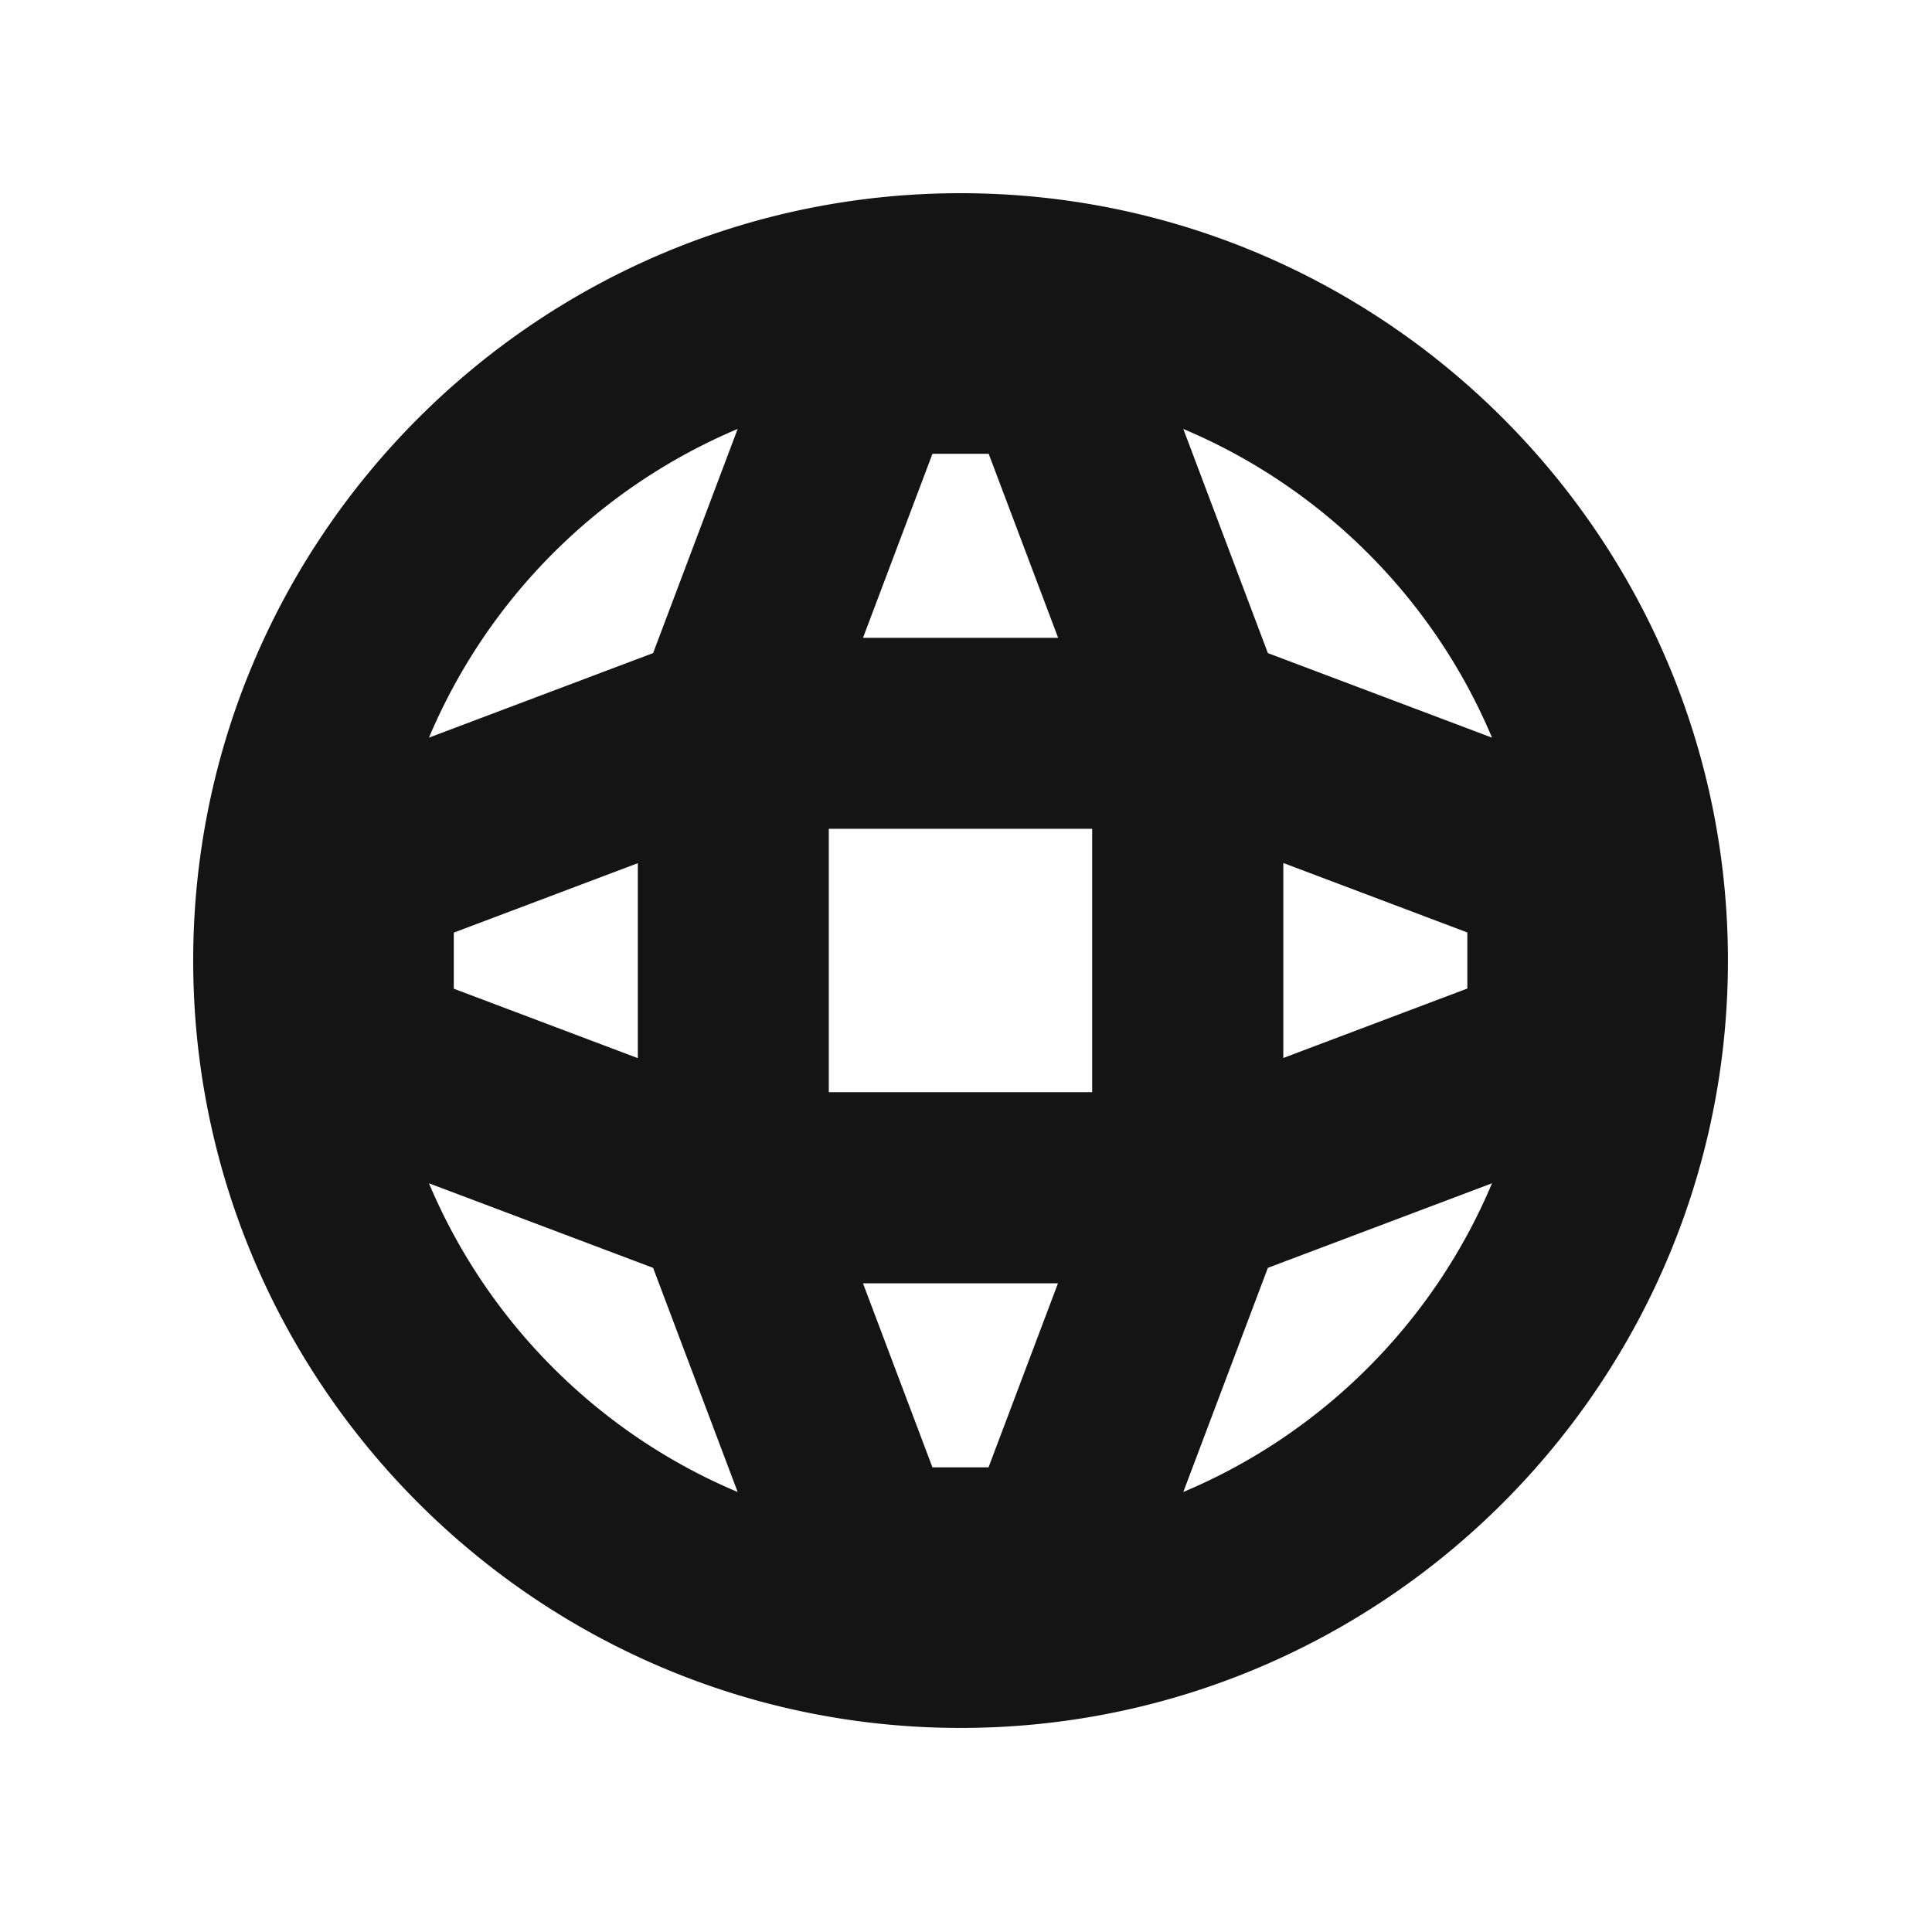
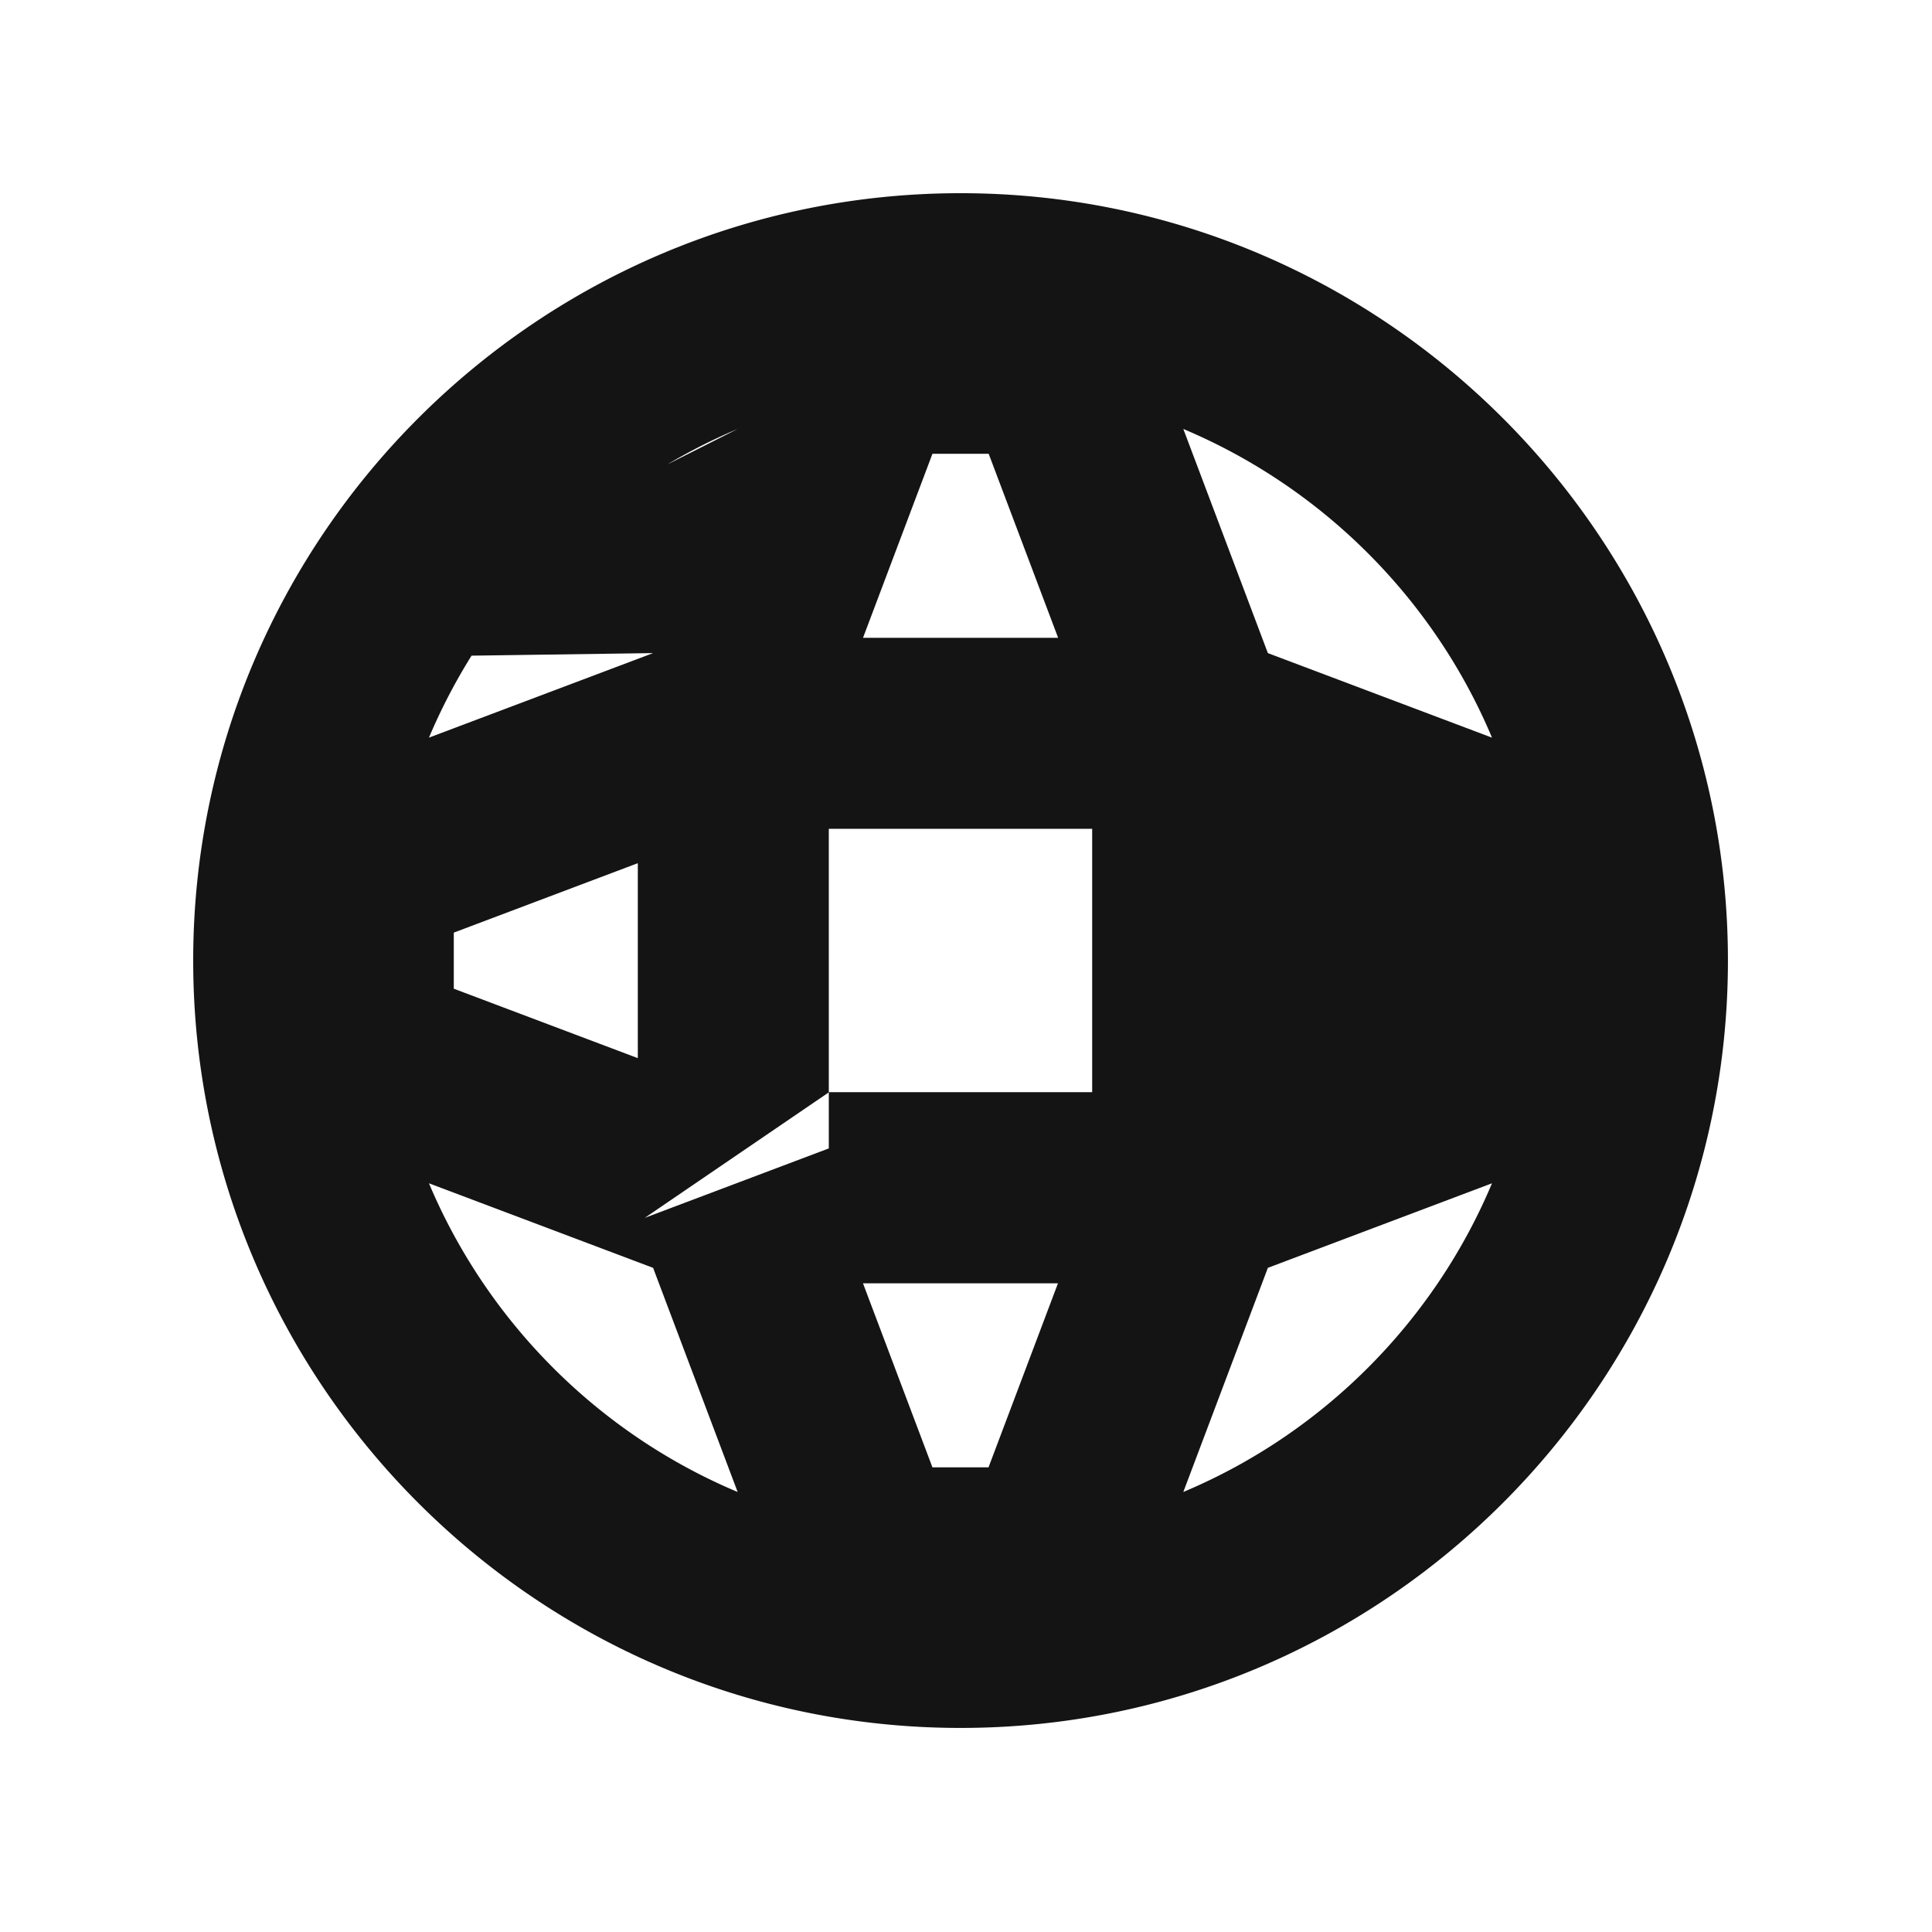
<svg xmlns="http://www.w3.org/2000/svg" fill="none" viewBox="0 0 200 200">
-   <path fill="#141414" d="M99.438 20C55.639 20 20 55.64 20 99.438s35.64 79.437 79.438 79.437 79.437-35.639 79.437-79.437C178.875 55.639 143.236 20 99.438 20m55.013 56.361-23.202-8.752-8.753-23.203c14.378 6.057 25.916 17.577 31.955 31.955M96.526 151.9l-7.189-19.051h20.183l-7.189 19.051zm-49.55-49.55v-5.805l19.051-7.189v20.183zm55.373-55.372 7.189 19.05h-20.2l7.188-19.05zm-16.552 66.102V85.797h27.264v27.264H85.797zm47.051-23.742 19.051 7.19v5.804l-19.051 7.189zm-56.487-44.93L67.61 67.608 44.406 76.36a60.05 60.05 0 0 1 31.955-31.955m-31.955 78.089 23.203 8.753 8.752 23.202c-14.378-6.039-25.898-17.577-31.955-31.955m78.09 31.955 8.753-23.202 23.202-8.753c-6.039 14.378-17.577 25.916-31.955 31.955" />
+   <path fill="#141414" d="M99.438 20C55.639 20 20 55.64 20 99.438s35.64 79.437 79.438 79.437 79.437-35.639 79.437-79.437C178.875 55.639 143.236 20 99.438 20m55.013 56.361-23.202-8.752-8.753-23.203c14.378 6.057 25.916 17.577 31.955 31.955M96.526 151.9l-7.189-19.051h20.183l-7.189 19.051zm-49.55-49.55v-5.805l19.051-7.189v20.183zm55.373-55.372 7.189 19.05h-20.2l7.188-19.05zm-16.552 66.102V85.797h27.264v27.264H85.797zv5.804l-19.051 7.189zm-56.487-44.93L67.61 67.608 44.406 76.36a60.05 60.05 0 0 1 31.955-31.955m-31.955 78.089 23.203 8.753 8.752 23.202c-14.378-6.039-25.898-17.577-31.955-31.955m78.09 31.955 8.753-23.202 23.202-8.753c-6.039 14.378-17.577 25.916-31.955 31.955" />
</svg>